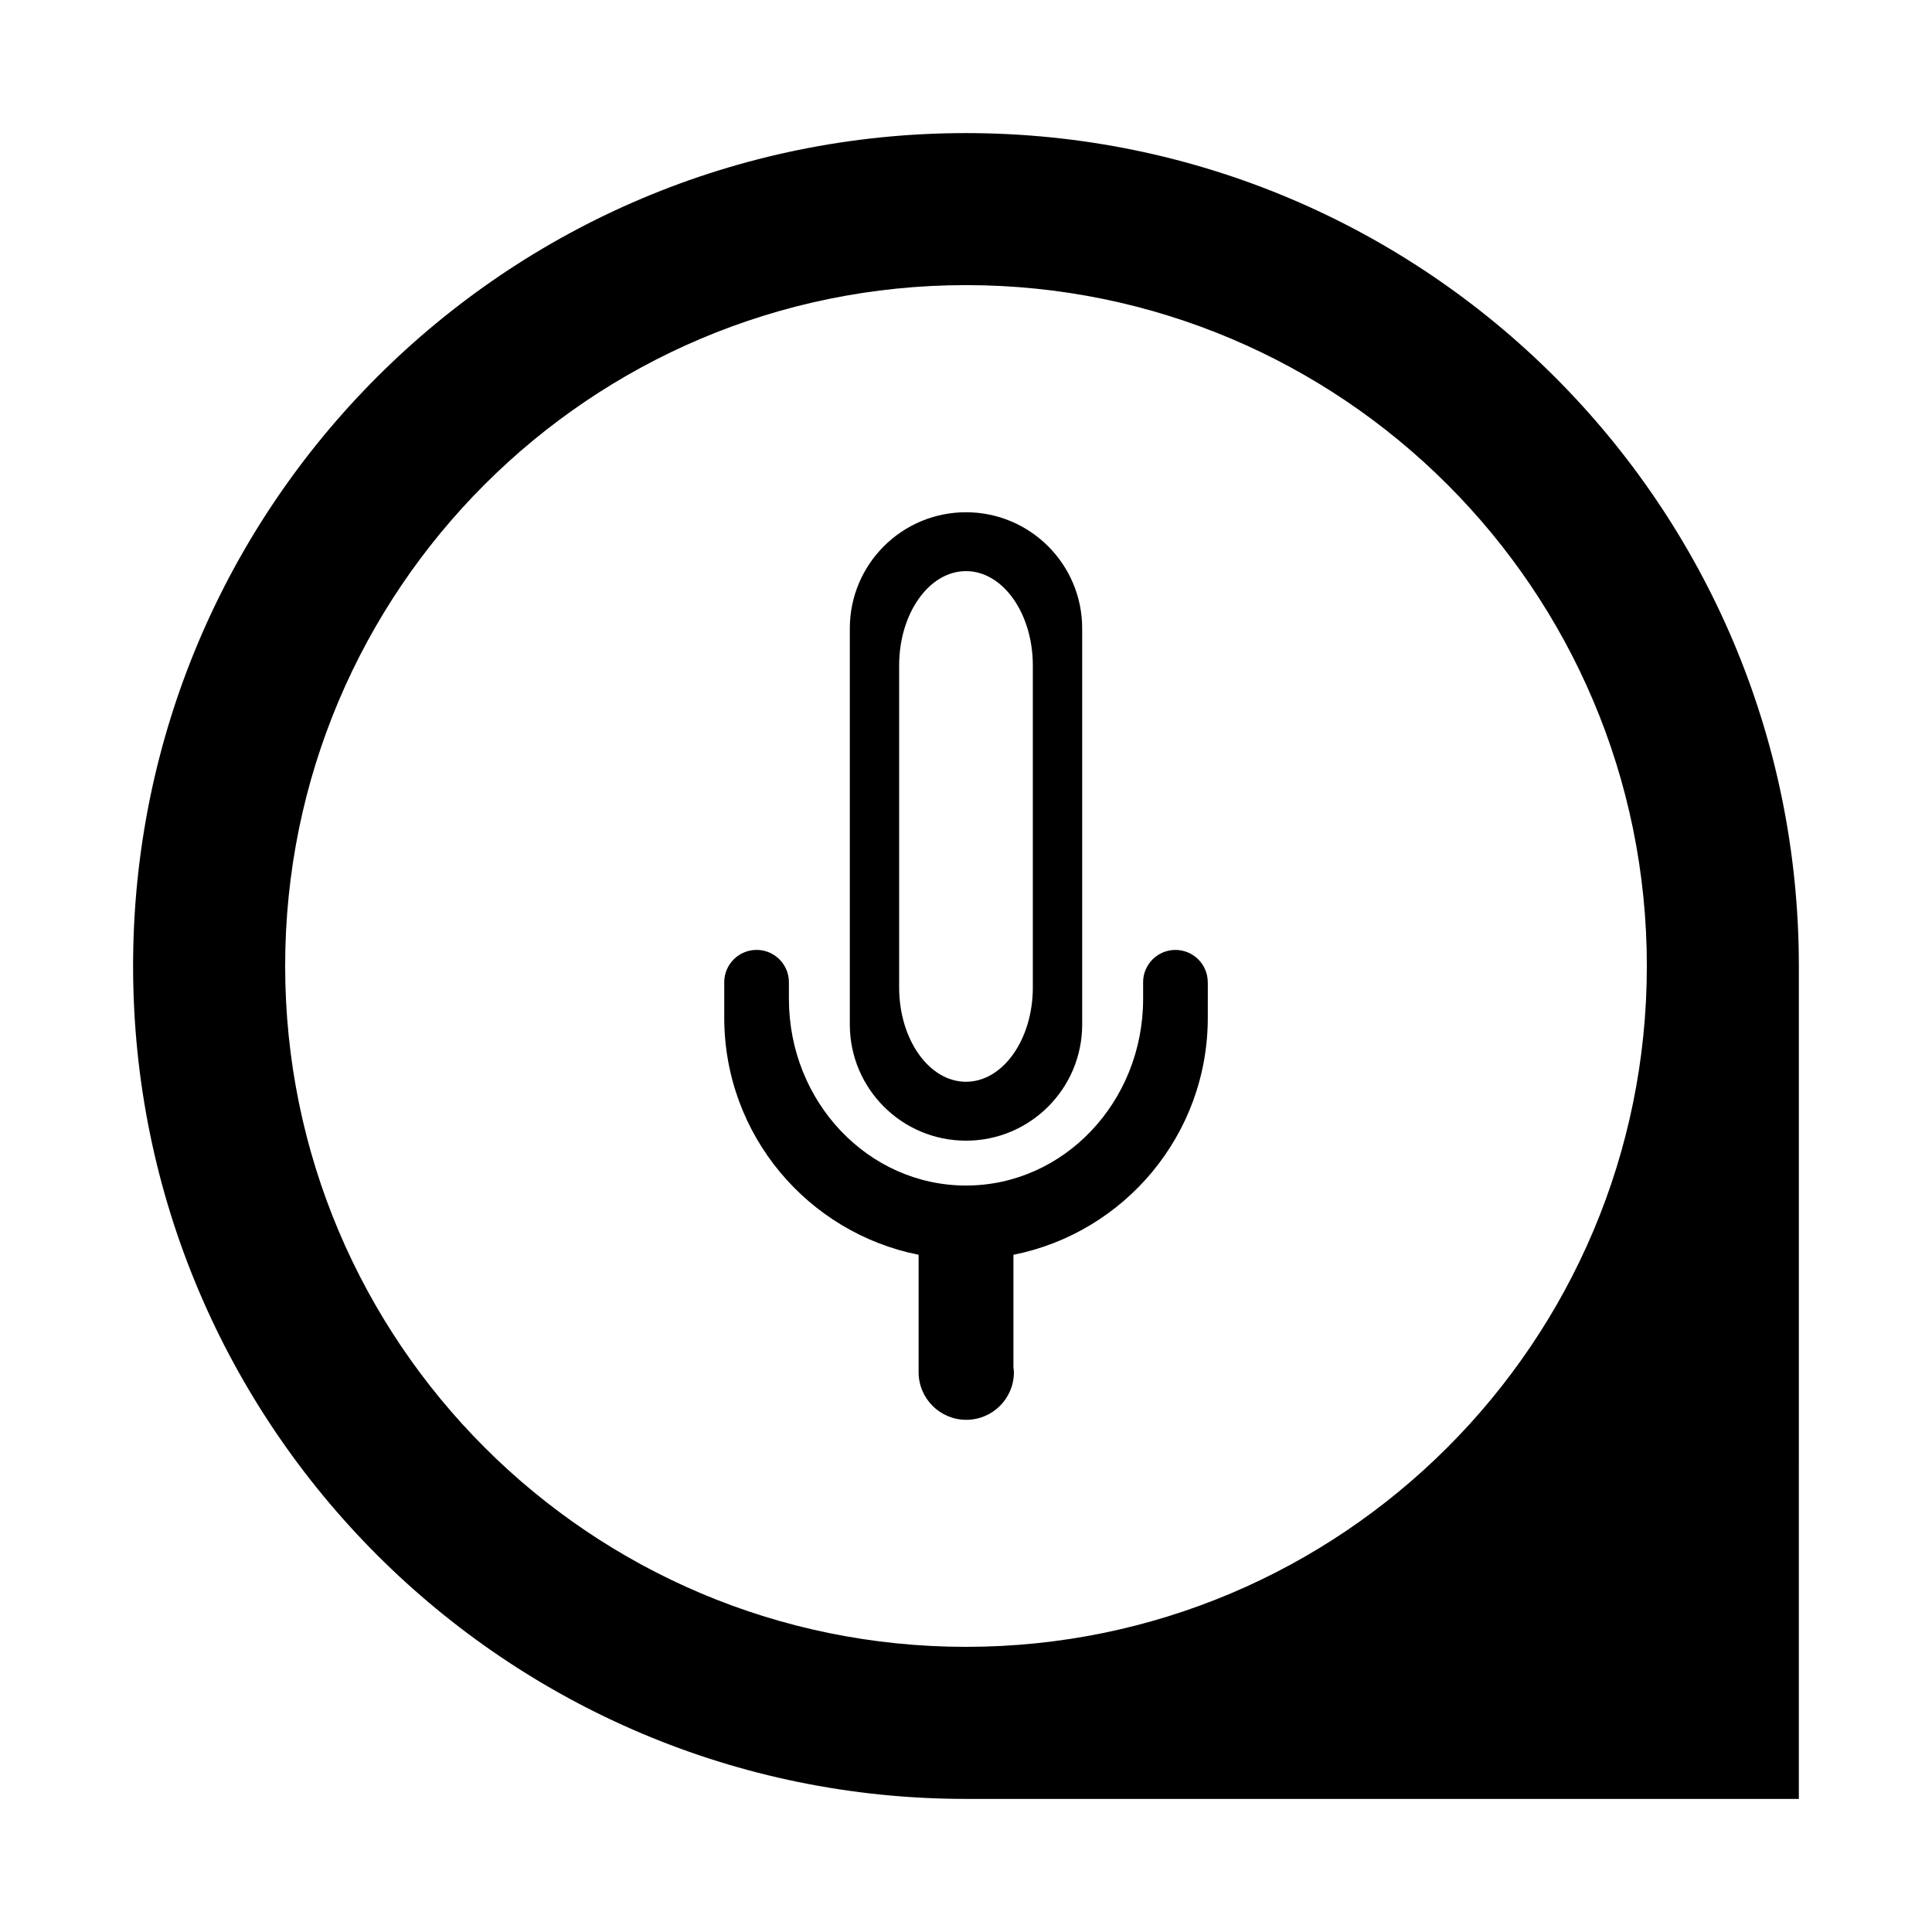
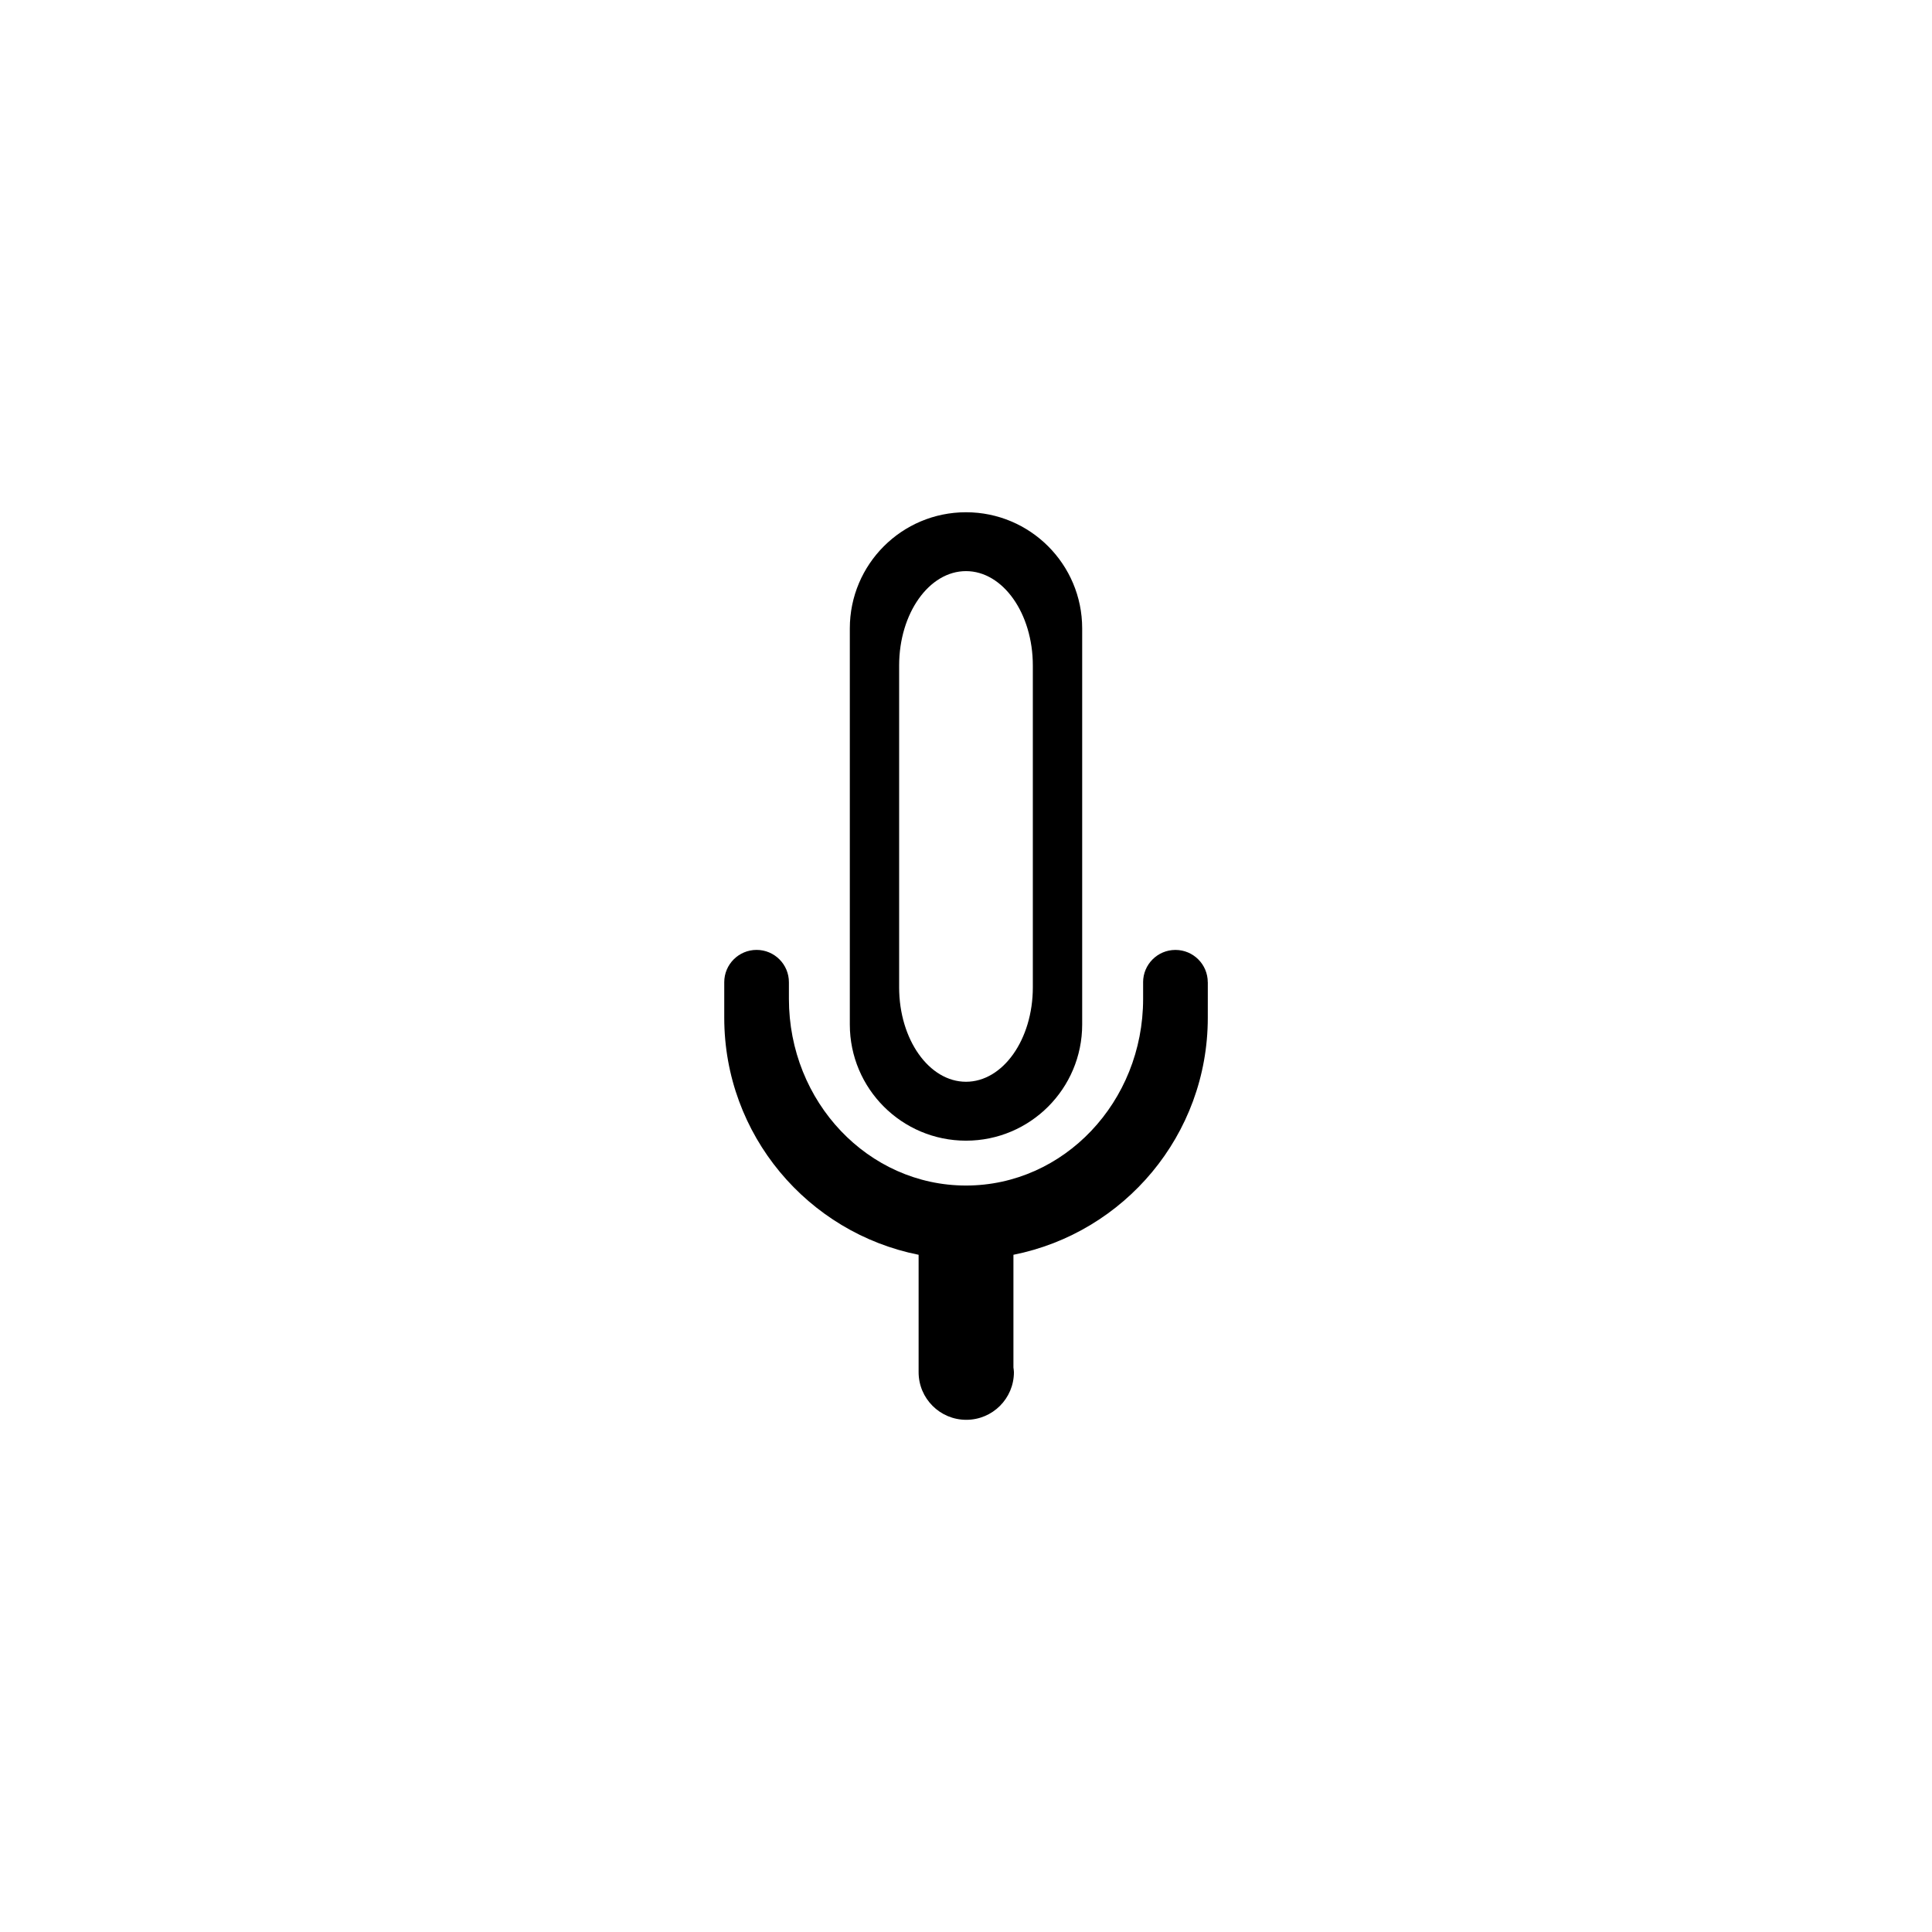
<svg xmlns="http://www.w3.org/2000/svg" fill="#000000" width="800px" height="800px" version="1.1" viewBox="144 144 512 512">
  <g>
-     <path d="m400 179.27c-121.91 0-220.73 98.82-220.73 220.73s98.82 220.73 220.72 220.73h220.72l0.004-220.73c0-121.91-98.832-220.73-220.72-220.73zm0 401.16c-99.648 0-180.43-80.801-180.43-180.44-0.004-99.637 80.781-180.43 180.43-180.43s180.43 80.781 180.43 180.43c0 99.648-80.785 180.44-180.43 180.44z" />
    <path d="m400 446.29c17 0 30.789-13.789 30.789-30.789v-104.96c0-17.008-13.789-30.789-30.789-30.789-17.008 0-30.789 13.781-30.789 30.789v104.96c0 17 13.781 30.789 30.789 30.789zm-17.719-125.92c0-13.816 7.934-25.016 17.719-25.016s17.711 11.203 17.711 25.016v85.285c0 13.82-7.926 25.023-17.711 25.023s-17.719-11.203-17.719-25.023z" />
    <path d="m464.07 404.3c-0.004-4.731-3.84-8.559-8.57-8.559-4.731 0-8.566 3.836-8.566 8.559 0 0.012 0.004 0.023 0.004 0.035v4.371c0 27.316-21.016 49.473-46.934 49.473s-46.934-22.156-46.934-49.473v-4.406c0-4.734-3.836-8.566-8.566-8.566-4.734 0-8.57 3.836-8.57 8.566v9.406c0 31.078 22.141 56.98 51.508 62.824v31.109c0 6.977 5.652 12.625 12.629 12.625 6.977 0 12.629-5.648 12.629-12.625 0-0.426-0.09-0.828-0.129-1.25v-29.859c29.367-5.844 51.508-31.746 51.508-62.824l0.004-9.406z" />
  </g>
</svg>